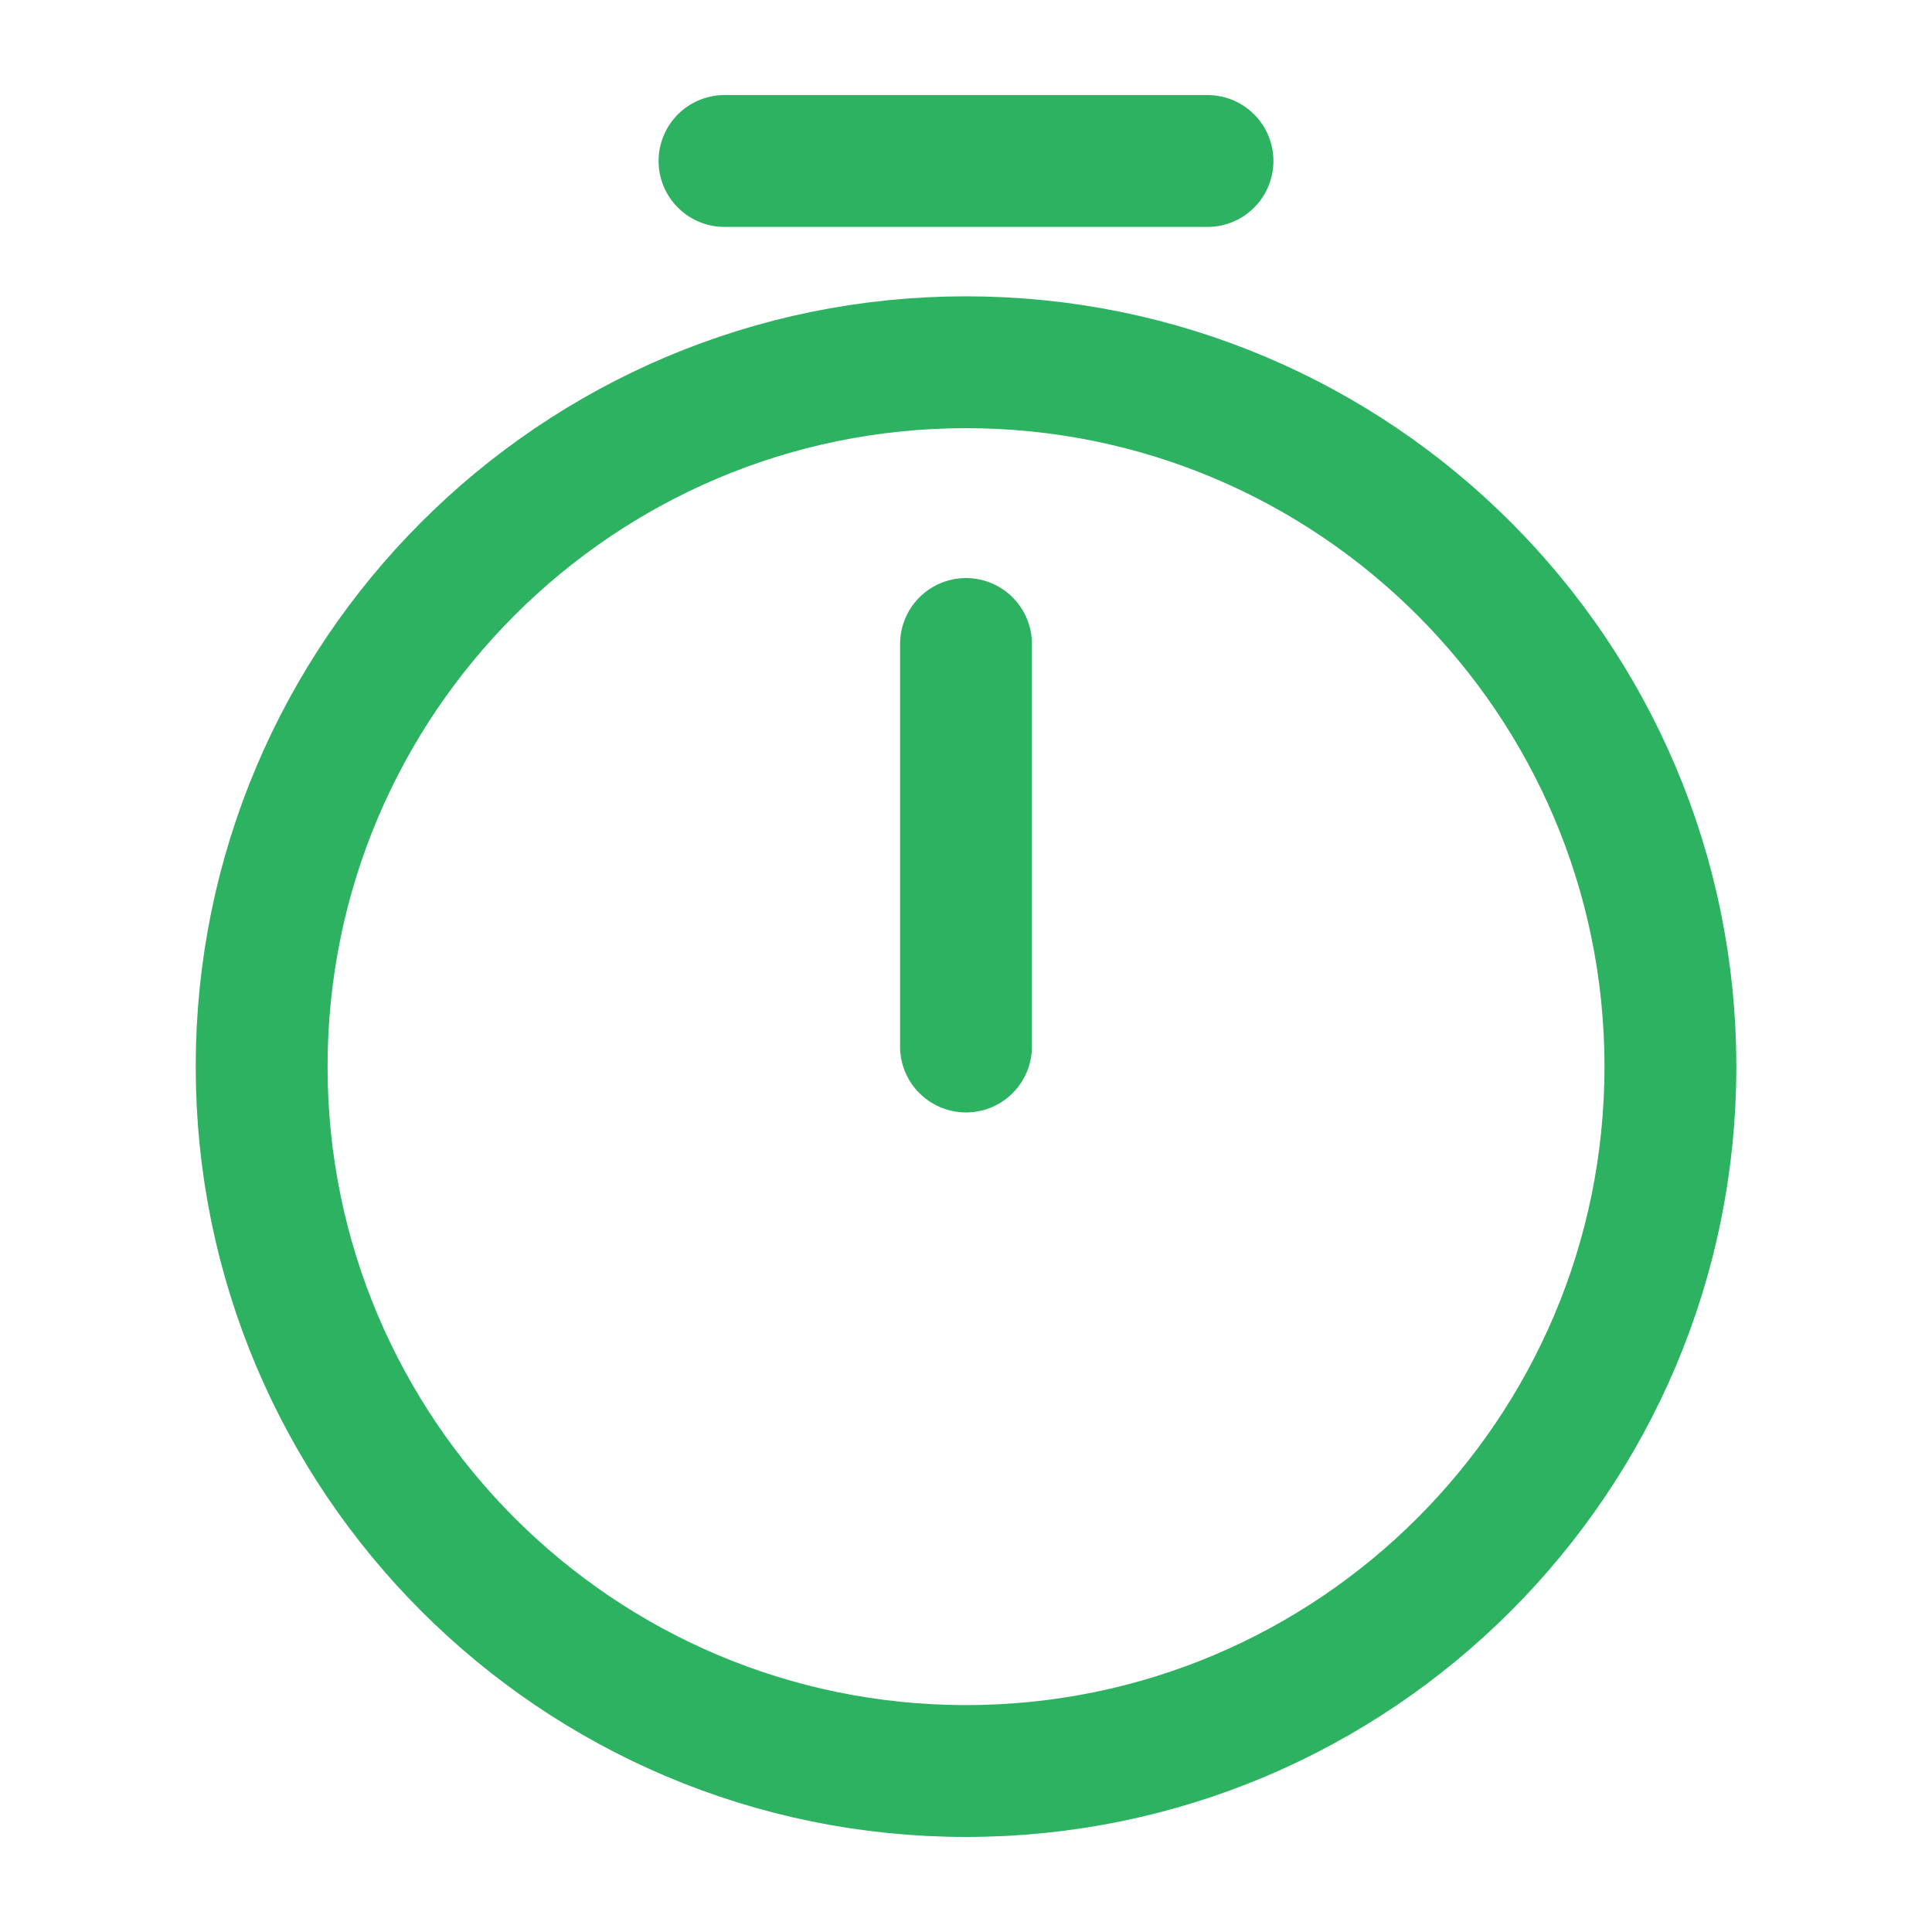
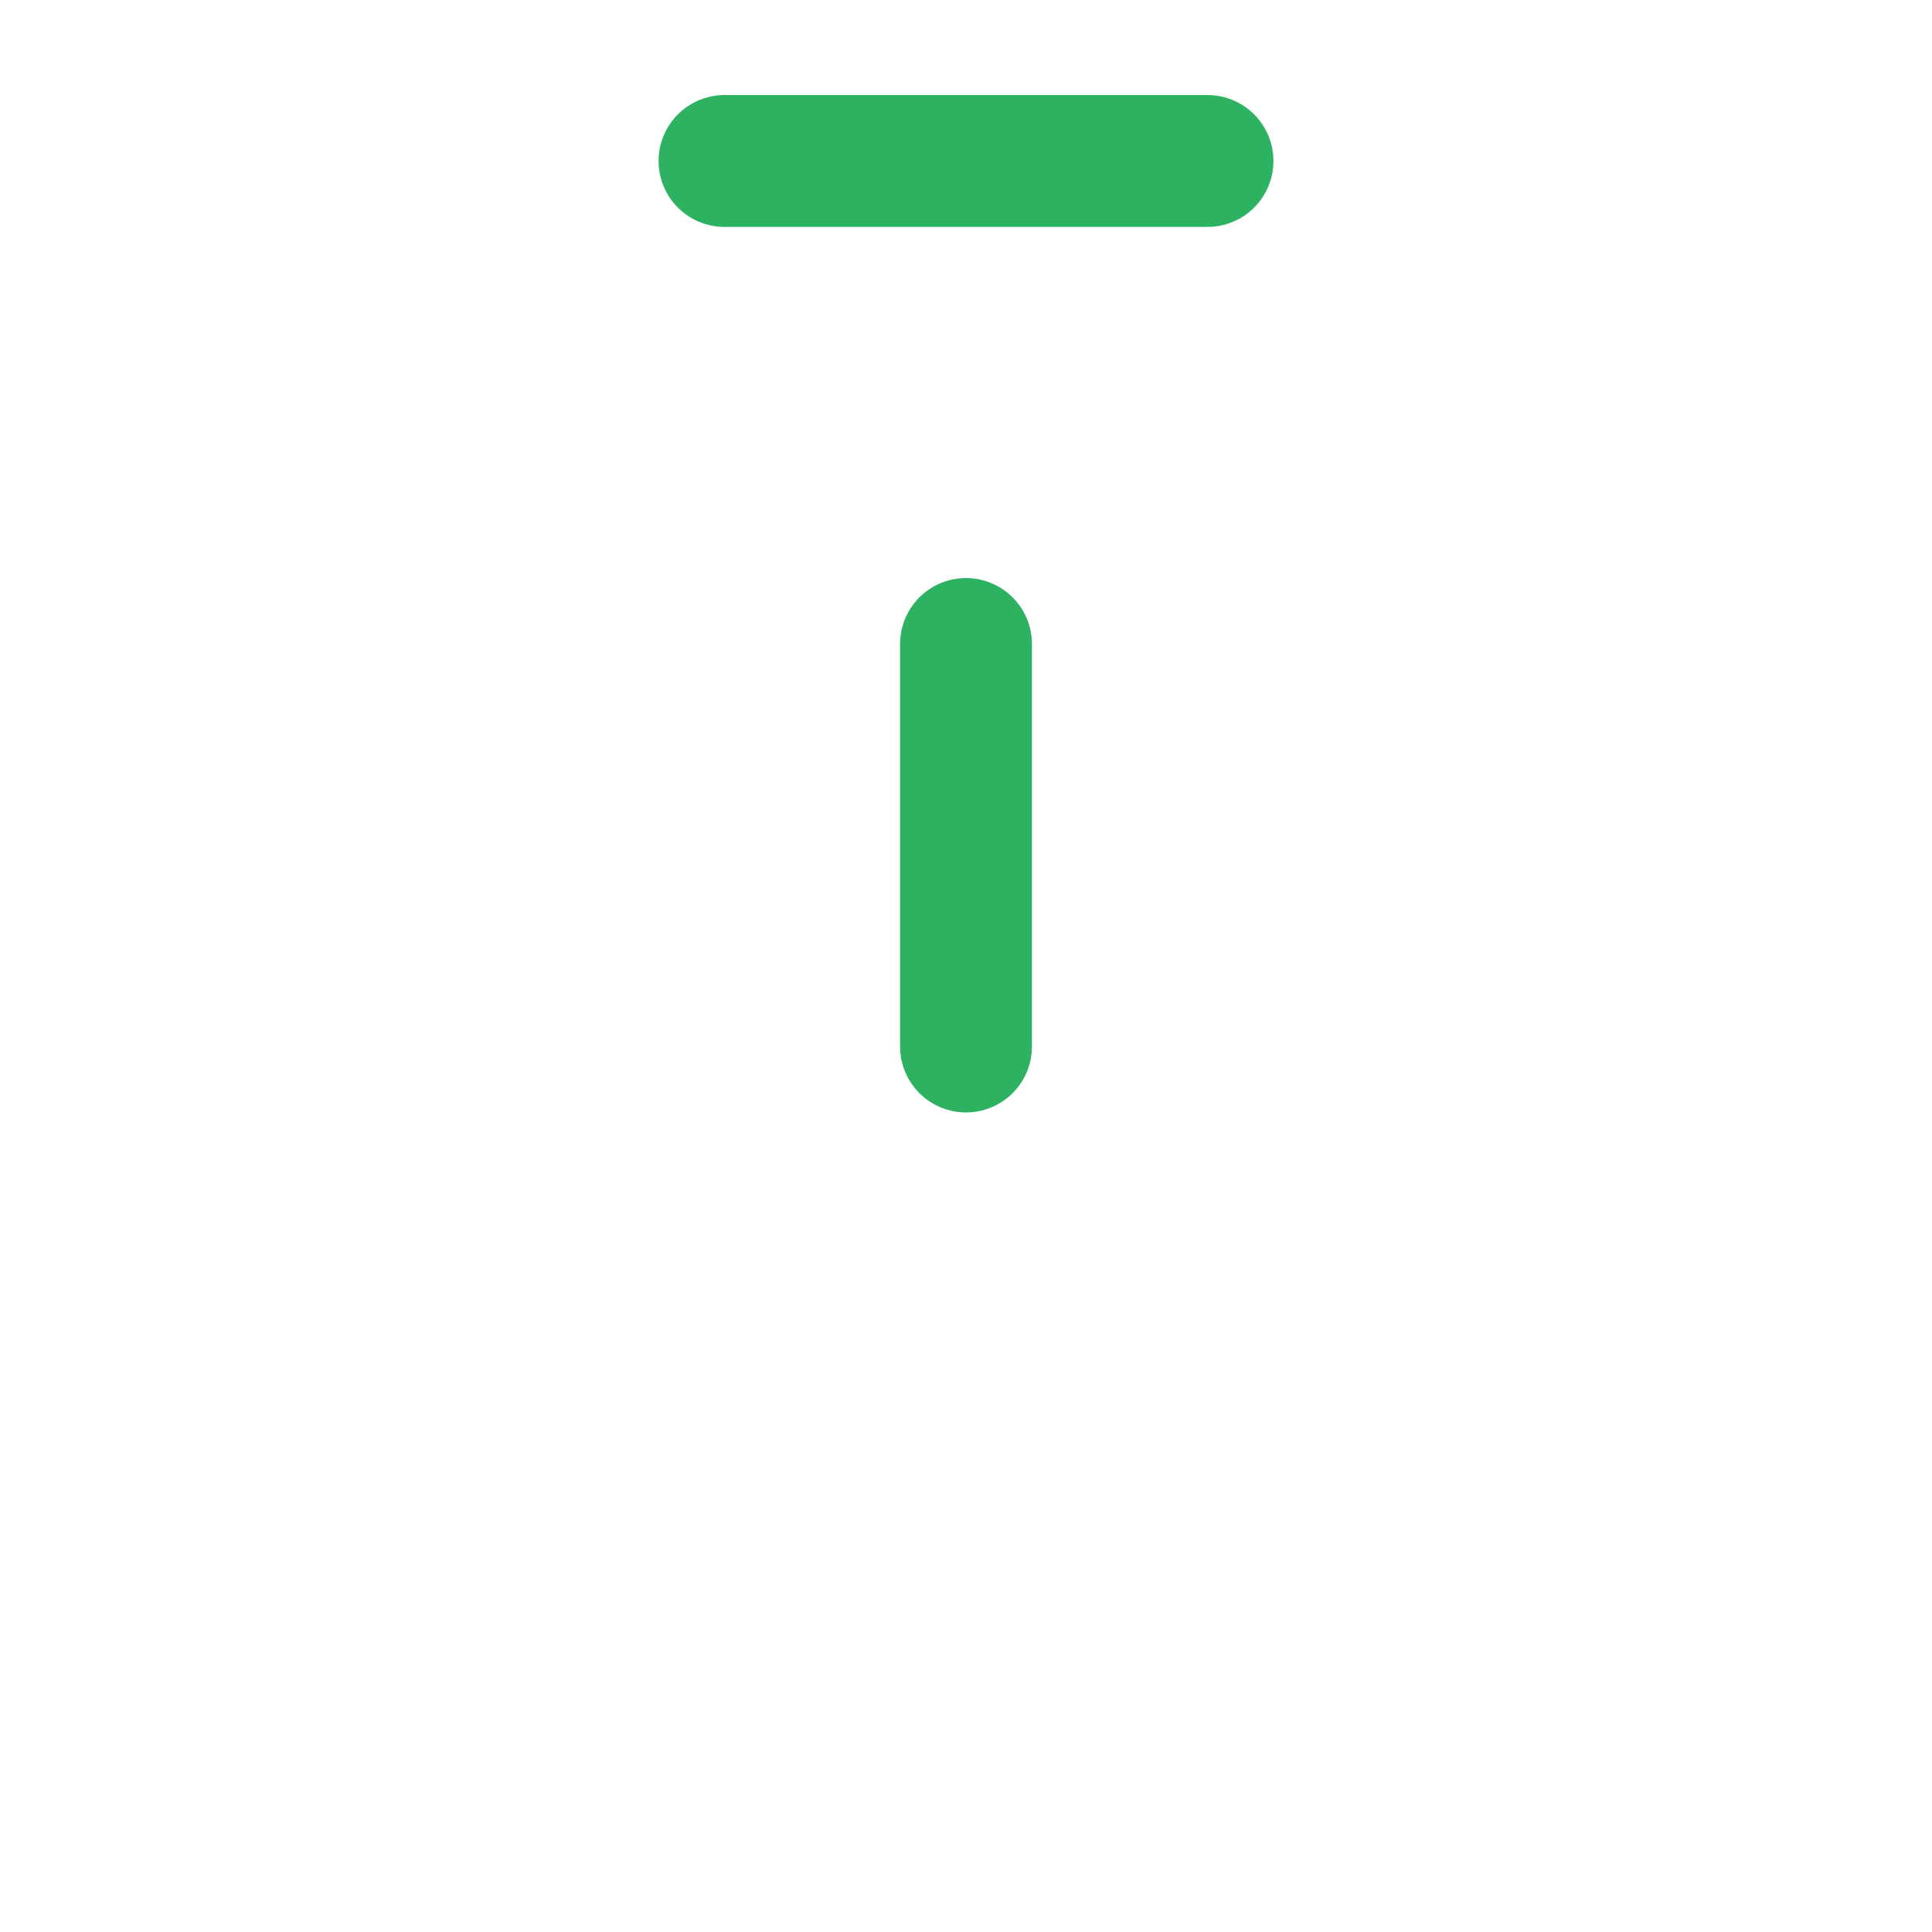
<svg xmlns="http://www.w3.org/2000/svg" width="40" height="40" viewBox="0 0 40 40" fill="none">
-   <path d="M34.584 22.083C34.584 30.133 28.05 36.667 20 36.667C11.95 36.667 5.417 30.133 5.417 22.083C5.417 14.033 11.95 7.5 20 7.5C28.05 7.5 34.584 14.033 34.584 22.083Z" stroke="#2DB262" stroke-width="2.73" stroke-linecap="round" stroke-linejoin="round" />
  <path d="M20 13.333V21.667" stroke="#2DB262" stroke-width="2.73" stroke-linecap="round" stroke-linejoin="round" />
  <path d="M15 3.333H25" stroke="#2DB262" stroke-width="2.73" stroke-miterlimit="10" stroke-linecap="round" stroke-linejoin="round" />
</svg>